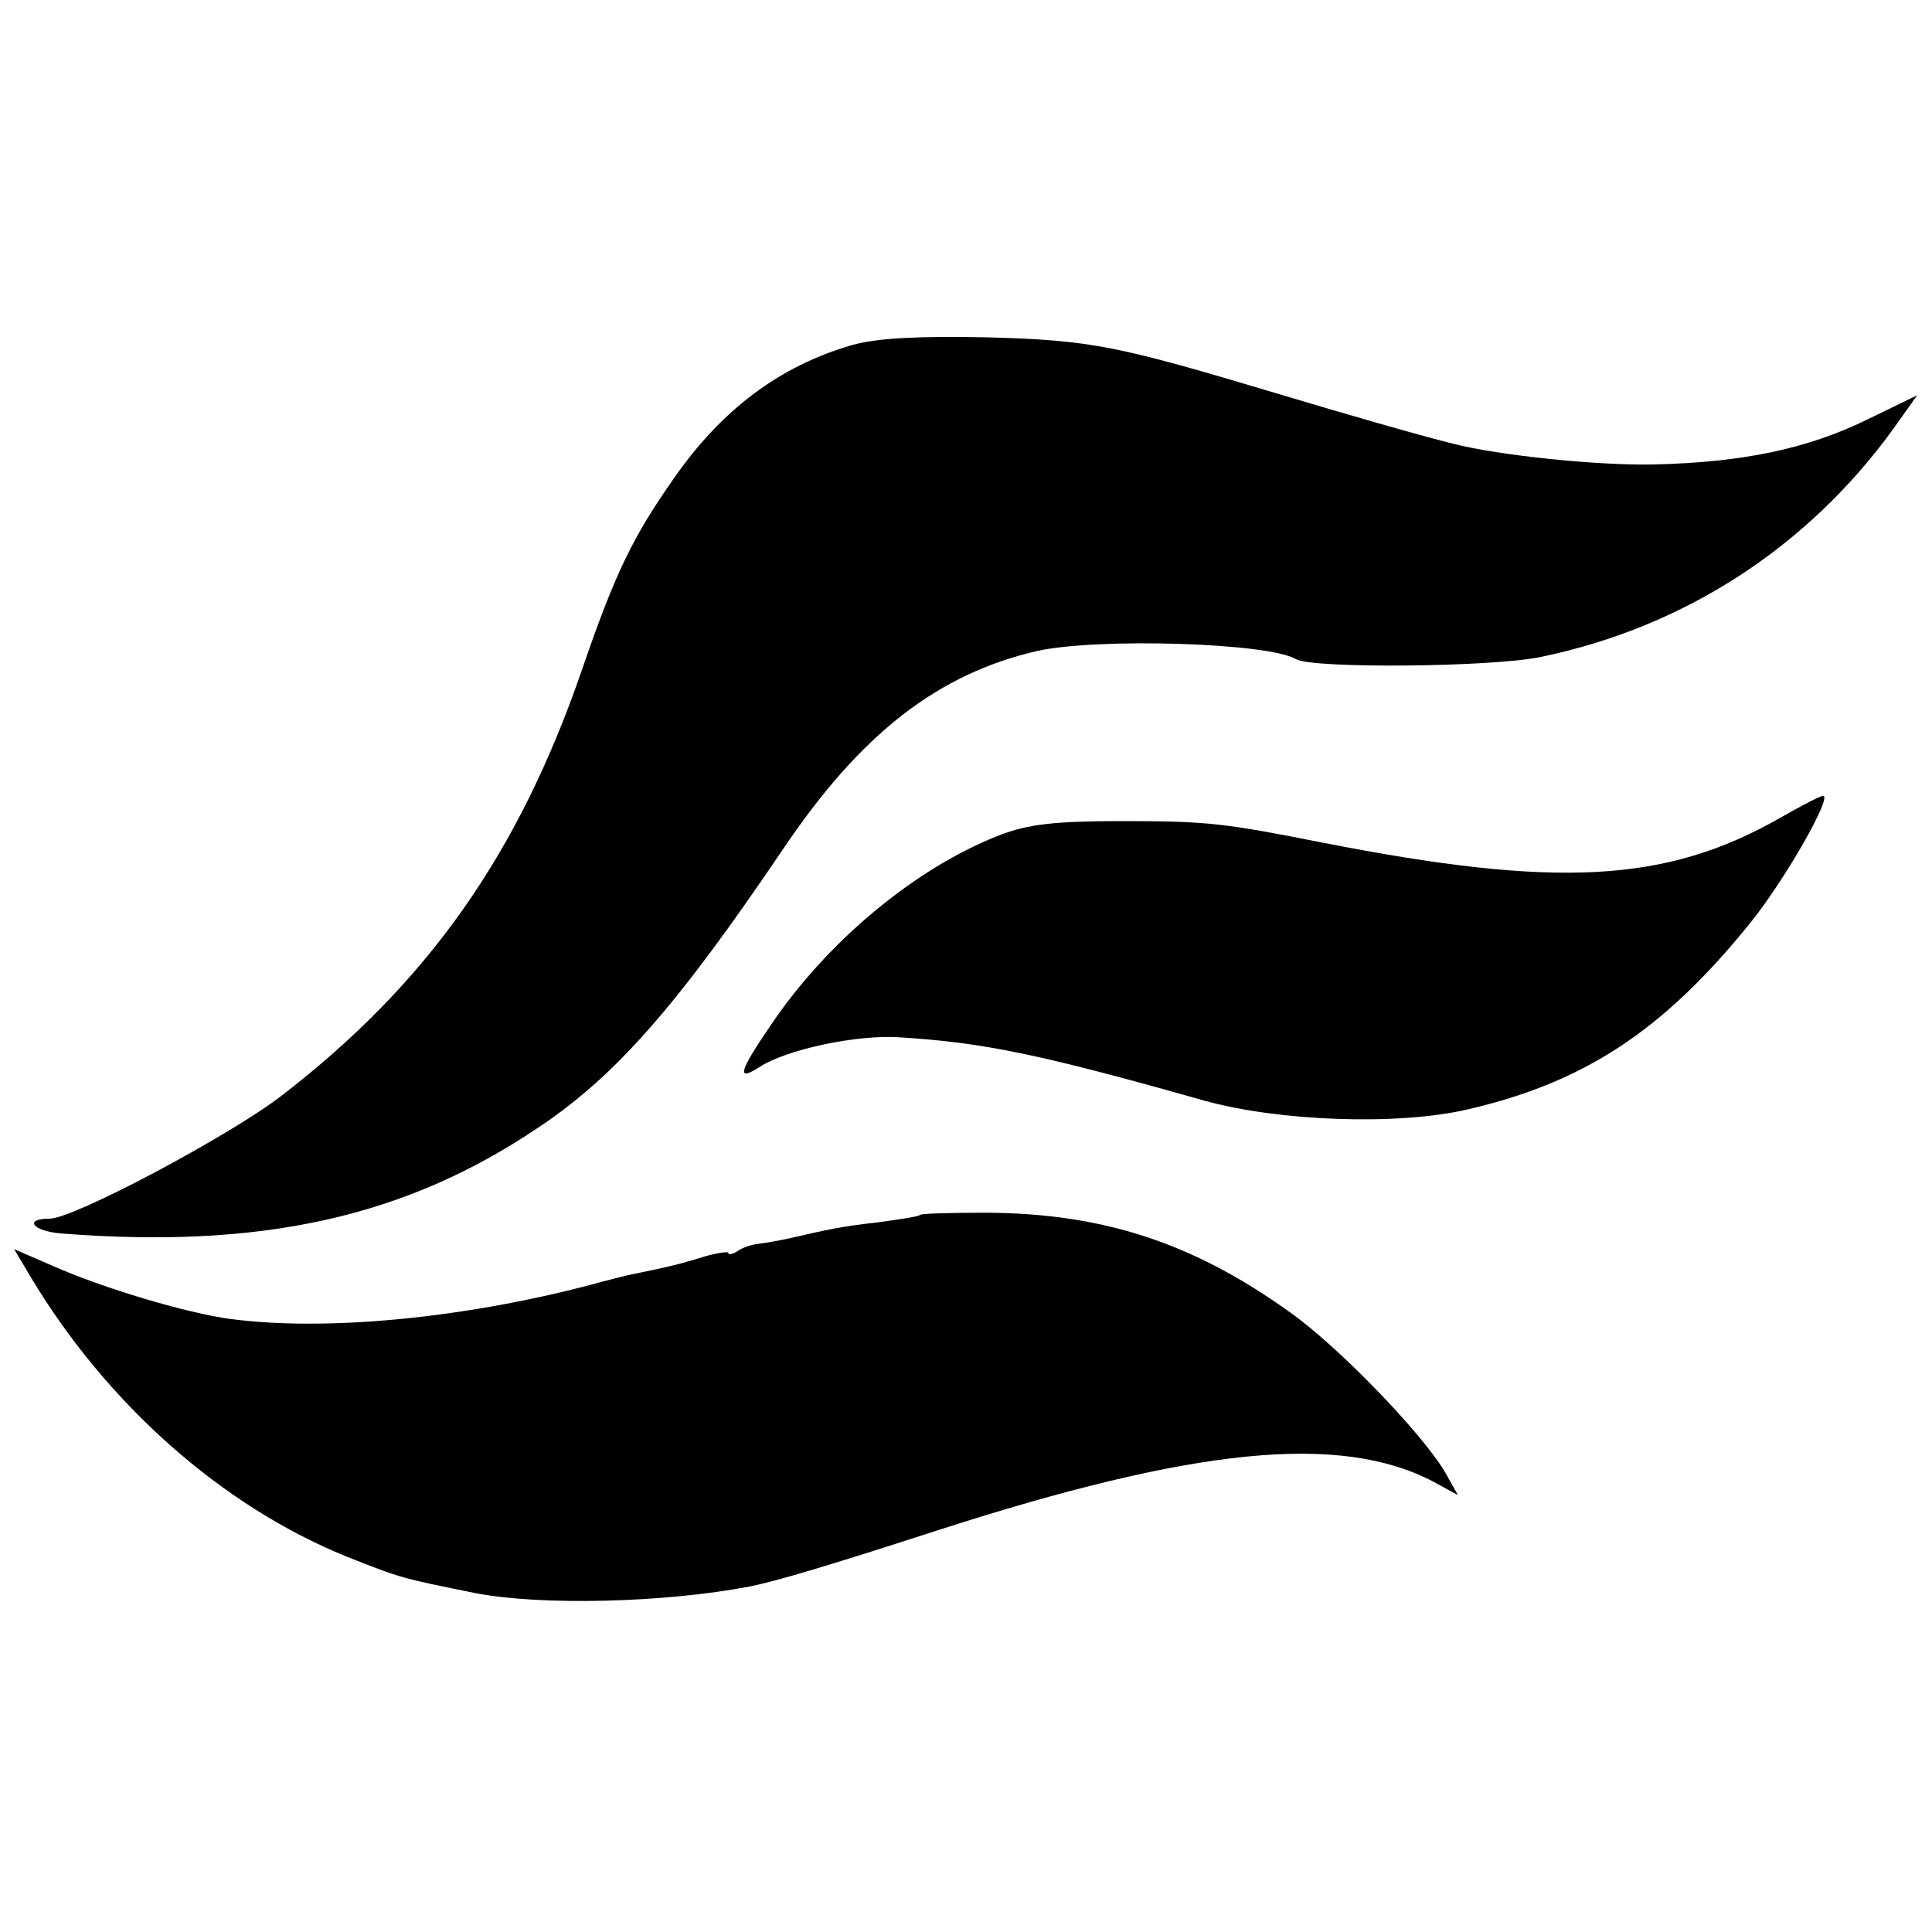
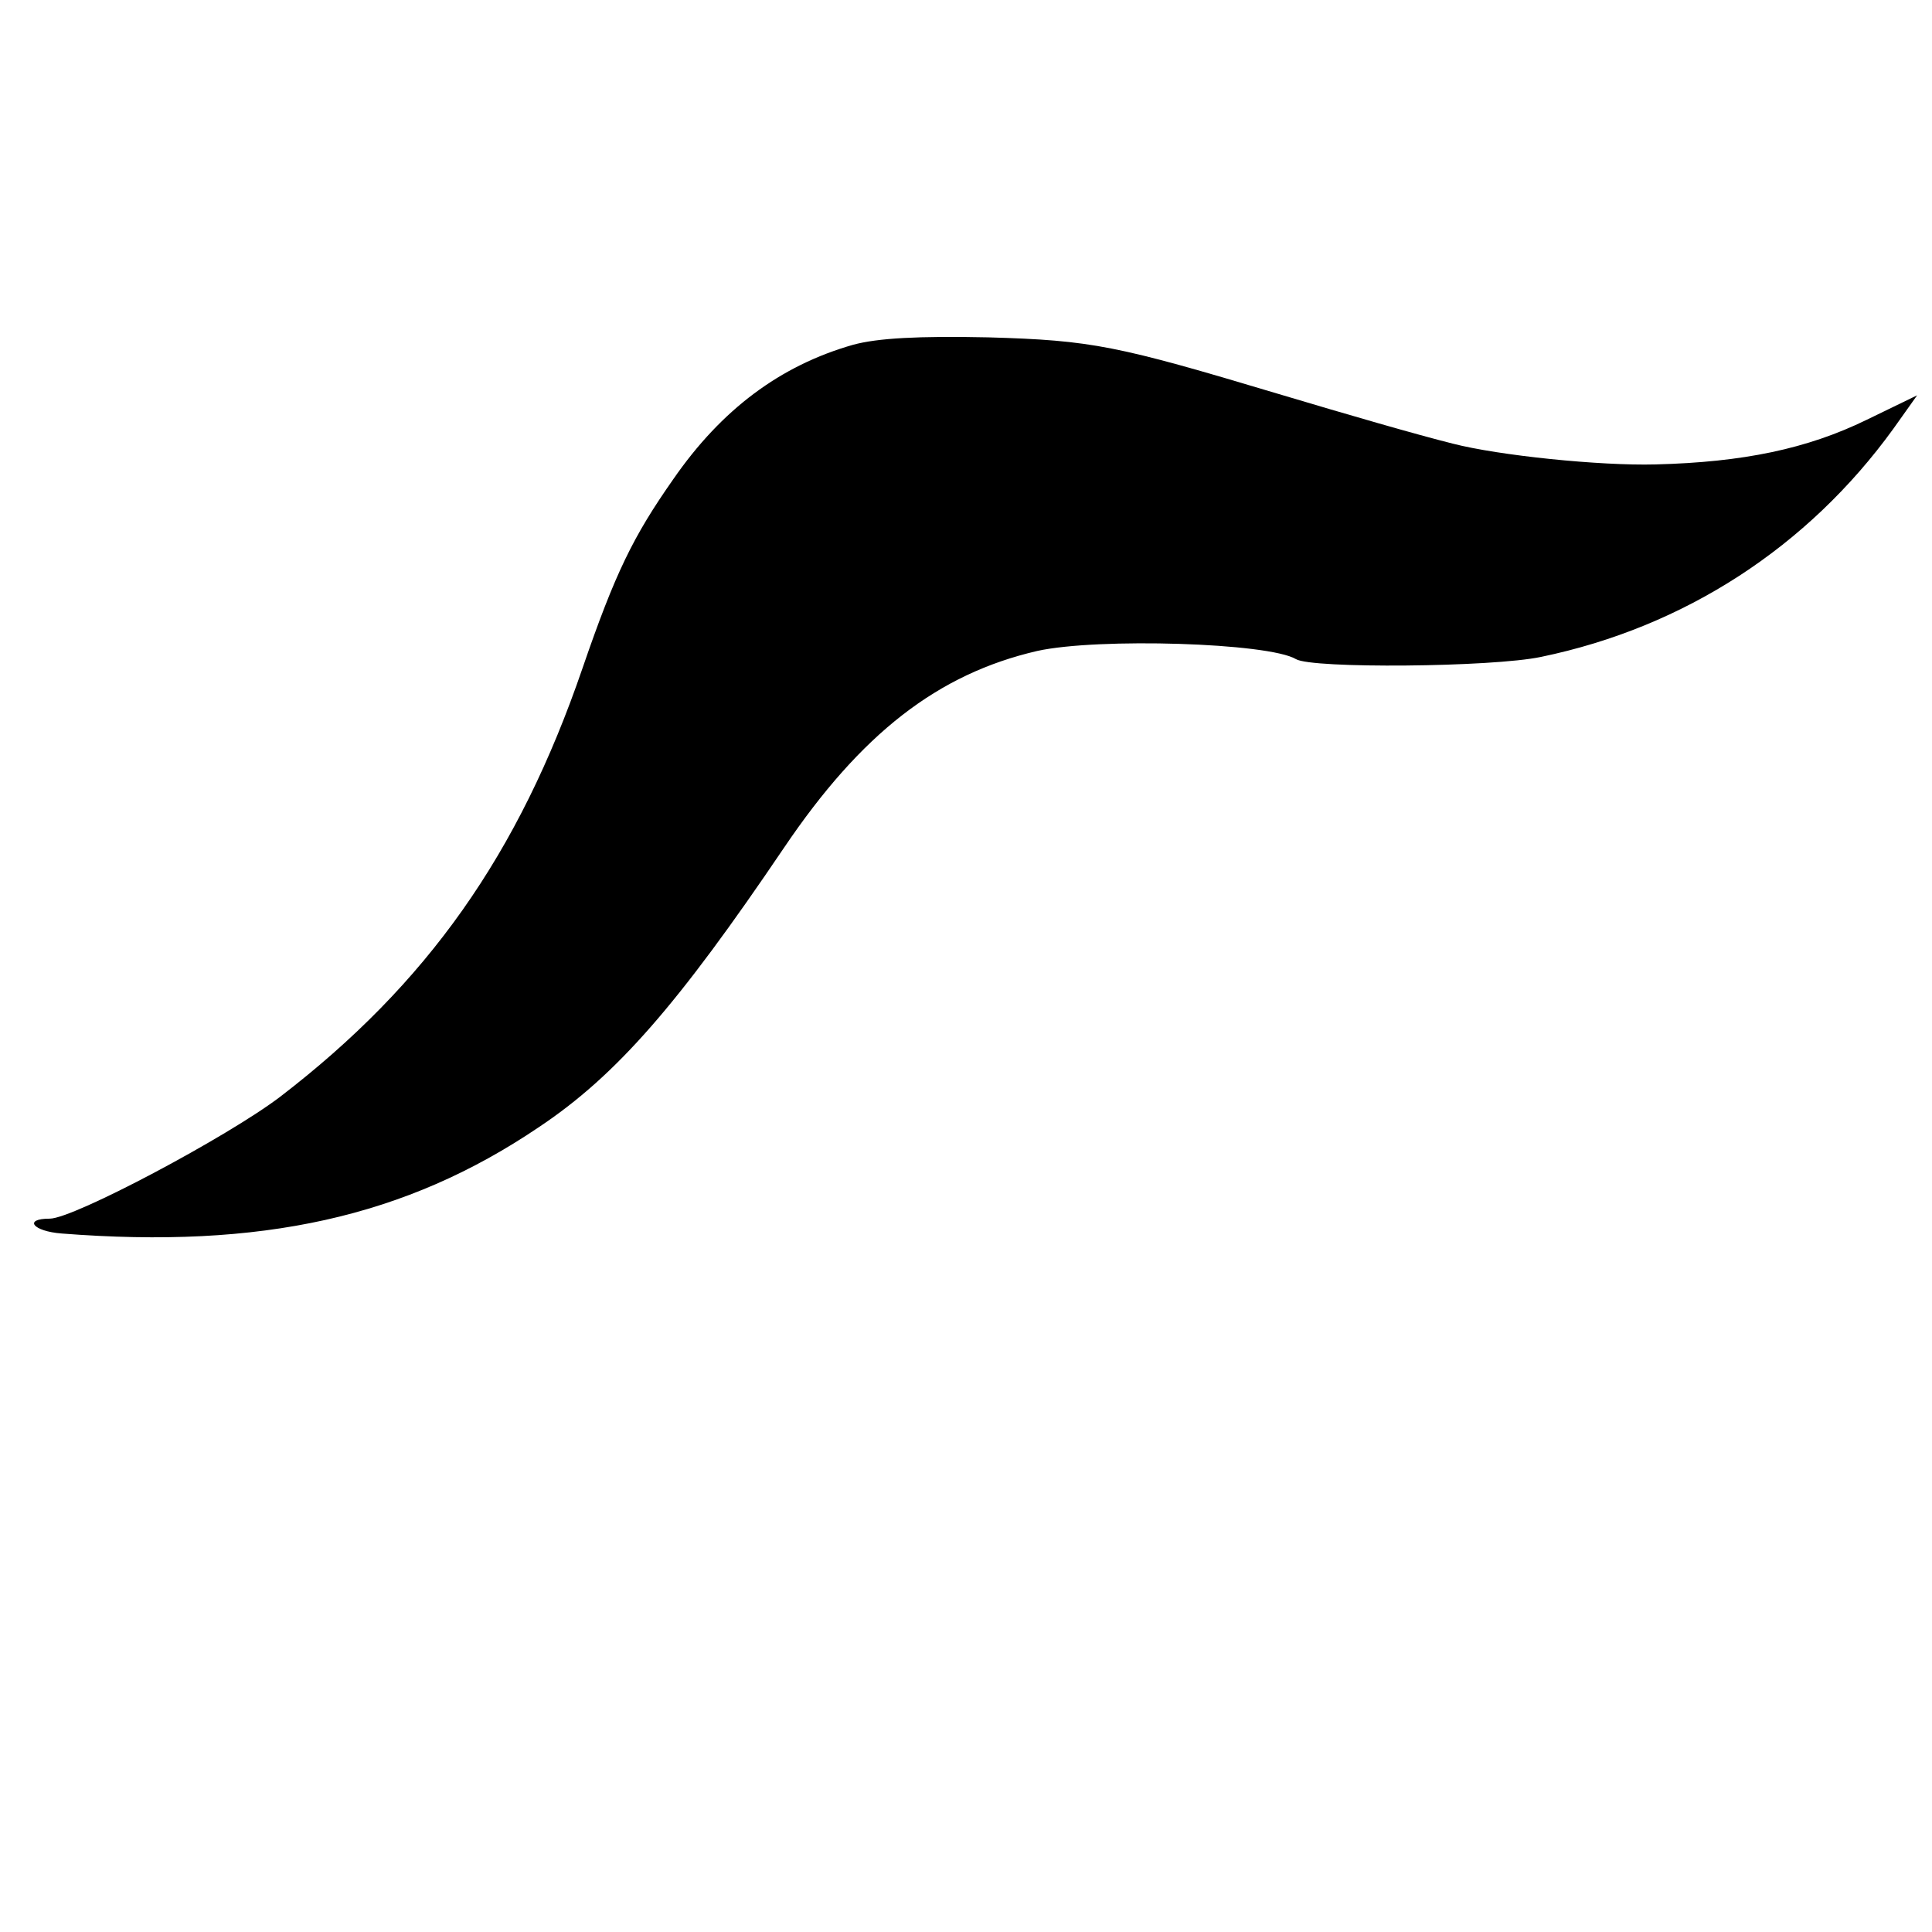
<svg xmlns="http://www.w3.org/2000/svg" version="1" width="346.667" height="346.667" viewBox="0 0 260 260">
  <path d="M114.8 46.4c-9.8 2.8-17.7 8.7-24.2 18.1-5.4 7.7-7.8 12.6-12.2 25.4-8.6 25.1-20.9 42.5-40.7 57.7C30.6 153 9.9 164 6.7 164c-3.6 0-2.3 1.7 1.6 2 26.9 2.1 46.3-2.2 64.2-14.3 10.5-7 18.8-16.6 33-37.6 10.4-15.4 20.7-23.4 34.1-26.5 8.2-1.8 31.1-1.1 34.8 1.1 2.1 1.3 26.4 1.1 33-.3 19.3-4 35.9-14.8 47.4-30.7l3.2-4.5-6.8 3.3c-8 3.9-16.6 5.7-28.4 6-7.5.2-21.1-1.2-27.3-2.8-4.8-1.2-13.8-3.8-23.5-6.7-21.7-6.5-25-7.2-39-7.6-9.4-.2-14.9.1-18.2 1z" />
-   <path d="M239.5 110.1c-15.3 8.7-29.9 9.5-61.5 3.3-13.2-2.6-15.3-2.9-27-2.9-9 0-12.6.4-16.5 1.9-11.3 4.4-23.2 14.3-30.8 25.6-4.3 6.3-4.6 7.6-1.5 5.6 3.7-2.4 13.2-4.4 18.9-4 11.3.7 19 2.3 40.9 8.5 10 2.8 26.1 3.4 35.5 1.2 15.6-3.6 26.2-10.5 37.8-24.8 4.7-5.7 11.5-17.6 10-17.4-.5.1-3 1.4-5.8 3zM123.8 163.5c-.1.2-2.7.6-5.7 1-5.2.6-6.4.9-12.1 2.2-1.4.3-3.2.6-4 .7-.9.1-2.1.5-2.8 1-.6.4-1.2.5-1.2.2 0-.2-1.5 0-3.2.5-3.2 1-4.9 1.4-9.3 2.3-1.1.2-3.8.9-6 1.5-17.1 4.5-35.6 6.3-48.5 4.6-5.9-.8-17-4.1-23.8-7.1l-5.3-2.3 2.2 3.7c10.3 17.2 25.8 30.9 42.6 37.7 7.3 2.9 7.4 2.9 17.3 4.9 8.9 1.7 25.4 1.3 36.9-.9 3.5-.7 10.3-2.7 25.1-7.5 34.7-11.2 54.3-13.2 66.9-6.6l3.3 1.8-1.8-3.2c-3.2-5.3-14.3-16.8-20.8-21.4-13.1-9.4-25.2-13.3-40.8-13.4-4.7 0-8.8.1-9 .3z" />
</svg>